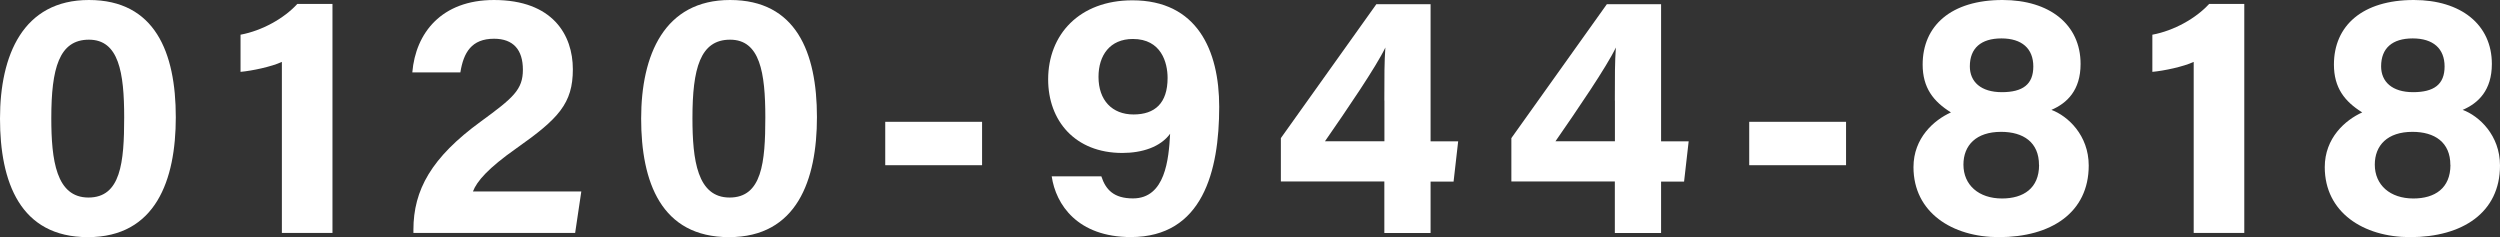
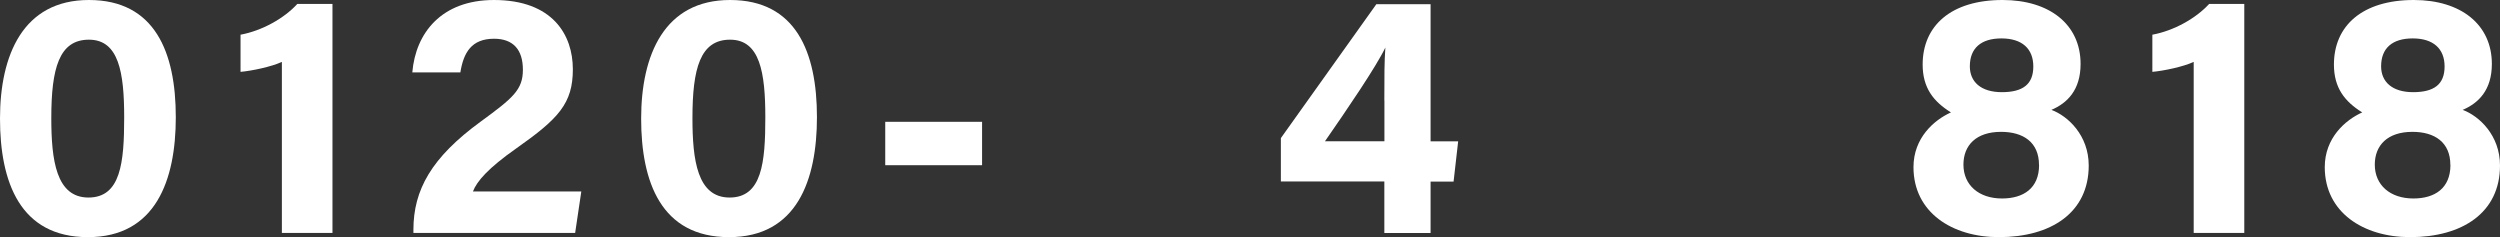
<svg xmlns="http://www.w3.org/2000/svg" id="_レイヤー_2" data-name="レイヤー 2" viewBox="0 0 316.27 30">
  <rect x="0" y="0" width="316.27" height="30" fill="#333333" stroke="none" />
  <defs>
    <style>
      .cls-1 {
        fill: #fff;
        stroke-width: 0px;
      }
    </style>
  </defs>
  <g id="_レイヤー_8" data-name="レイヤー 8">
    <g>
      <path class="cls-1" d="M22.24,14.82c0,7.96-2.53,15.18-11.12,15.18S0,23.02,0,15,2.91,0,11.25,0s10.99,6.6,10.99,14.82ZM6.49,14.93c0,5.32.61,10.06,4.7,10.06s4.52-4.43,4.52-10.13-.68-9.84-4.46-9.84-4.76,3.64-4.76,9.91Z" />
      <path class="cls-1" d="M35.66,29.47V7.83c-1.34.62-3.79,1.13-5.23,1.26v-4.7c2.74-.51,5.52-2.07,7.18-3.89h4.45v28.97h-6.39Z" />
      <path class="cls-1" d="M52.3,29.47v-.4c0-5.04,2.27-9.14,8.53-13.7,4.09-2.99,5.32-4.02,5.32-6.55s-1.22-3.92-3.65-3.92c-2.84,0-3.86,1.74-4.26,4.26h-6.08c.42-4.99,3.69-9.16,10.33-9.16,7.44,0,9.98,4.43,9.98,8.76s-1.81,6.25-7.14,10c-3.57,2.51-5,4.16-5.5,5.46h13.71l-.78,5.25h-20.47Z" />
      <path class="cls-1" d="M103.35,14.82c0,7.96-2.53,15.18-11.12,15.18s-11.12-6.98-11.12-15,2.91-15,11.25-15,10.99,6.6,10.99,14.82ZM87.6,14.93c0,5.32.61,10.06,4.7,10.06s4.52-4.43,4.52-10.13-.68-9.84-4.46-9.84-4.76,3.64-4.76,9.91Z" />
      <path class="cls-1" d="M124.24,15.41v5.49h-12.25v-5.49h12.25Z" />
-       <path class="cls-1" d="M139.33,22.31c.55,1.69,1.58,2.79,4,2.79,4.09,0,4.53-4.96,4.7-8.18-1.22,1.67-3.52,2.43-6.05,2.43-5.99,0-9.38-4.09-9.38-9.3,0-5.68,3.95-10.01,10.66-10.01,8.18,0,10.98,6.32,10.98,13.47,0,8.14-2.09,16.48-11.18,16.48-6.74,0-9.49-4.11-10.01-7.68h6.29ZM138.97,9.73c0,2.95,1.72,4.75,4.43,4.75s4.31-1.43,4.31-4.62c0-1.94-.8-4.93-4.39-4.93-2.92,0-4.35,2.09-4.35,4.79Z" />
      <path class="cls-1" d="M175.13,29.47v-6.51h-13.09v-5.49L174.12.53h6.86v17.35h3.49l-.58,5.09h-2.91v6.51h-5.84ZM175.13,12.72c0-3.14,0-4.89.13-6.71-1.15,2.42-4.92,7.94-7.64,11.86h7.52v-5.15Z" />
-       <path class="cls-1" d="M204.29,29.47v-6.51h-13.09v-5.49L203.28.53h6.86v17.35h3.49l-.58,5.09h-2.91v6.51h-5.84ZM204.29,12.72c0-3.14,0-4.89.13-6.71-1.15,2.42-4.92,7.94-7.64,11.86h7.52v-5.15Z" />
-       <path class="cls-1" d="M233.54,15.41v5.49h-12.25v-5.49h12.25Z" />
      <path class="cls-1" d="M242.07,21.15c0-3.7,2.59-5.96,4.74-6.93-2.22-1.38-3.58-3.11-3.58-6.05,0-4.92,3.6-8.17,10.11-8.17,5.95,0,9.87,3.1,9.87,8.09,0,3.33-1.71,4.96-3.69,5.81,2.08.77,4.72,3.21,4.72,7.04,0,5.97-4.77,9.06-11.37,9.06-5.91,0-10.8-3.13-10.8-8.86ZM257.95,20.87c0-2.87-1.98-4.19-4.8-4.19-3.15,0-4.76,1.7-4.76,4.15,0,2.57,1.93,4.28,4.88,4.28,2.71,0,4.69-1.29,4.69-4.24ZM249.2,8.39c0,1.96,1.4,3.27,4.05,3.27s3.98-.99,3.98-3.25-1.44-3.55-4.03-3.55-4,1.24-4,3.53Z" />
      <path class="cls-1" d="M277.52,29.47V7.83c-1.34.62-3.79,1.13-5.23,1.26v-4.7c2.74-.51,5.52-2.07,7.18-3.89h4.45v28.97h-6.39Z" />
      <path class="cls-1" d="M294.1,21.15c0-3.7,2.59-5.96,4.74-6.93-2.22-1.38-3.58-3.11-3.58-6.05,0-4.92,3.6-8.17,10.11-8.17,5.95,0,9.87,3.1,9.87,8.09,0,3.33-1.71,4.96-3.69,5.81,2.08.77,4.72,3.21,4.72,7.04,0,5.97-4.77,9.06-11.37,9.06-5.91,0-10.8-3.13-10.8-8.86ZM309.99,20.87c0-2.87-1.98-4.19-4.8-4.19-3.15,0-4.76,1.7-4.76,4.15,0,2.57,1.93,4.28,4.88,4.28,2.71,0,4.69-1.29,4.69-4.24ZM301.23,8.39c0,1.96,1.4,3.27,4.05,3.27s3.98-.99,3.98-3.25-1.44-3.55-4.03-3.55-4,1.24-4,3.53Z" />
    </g>
  </g>
</svg>